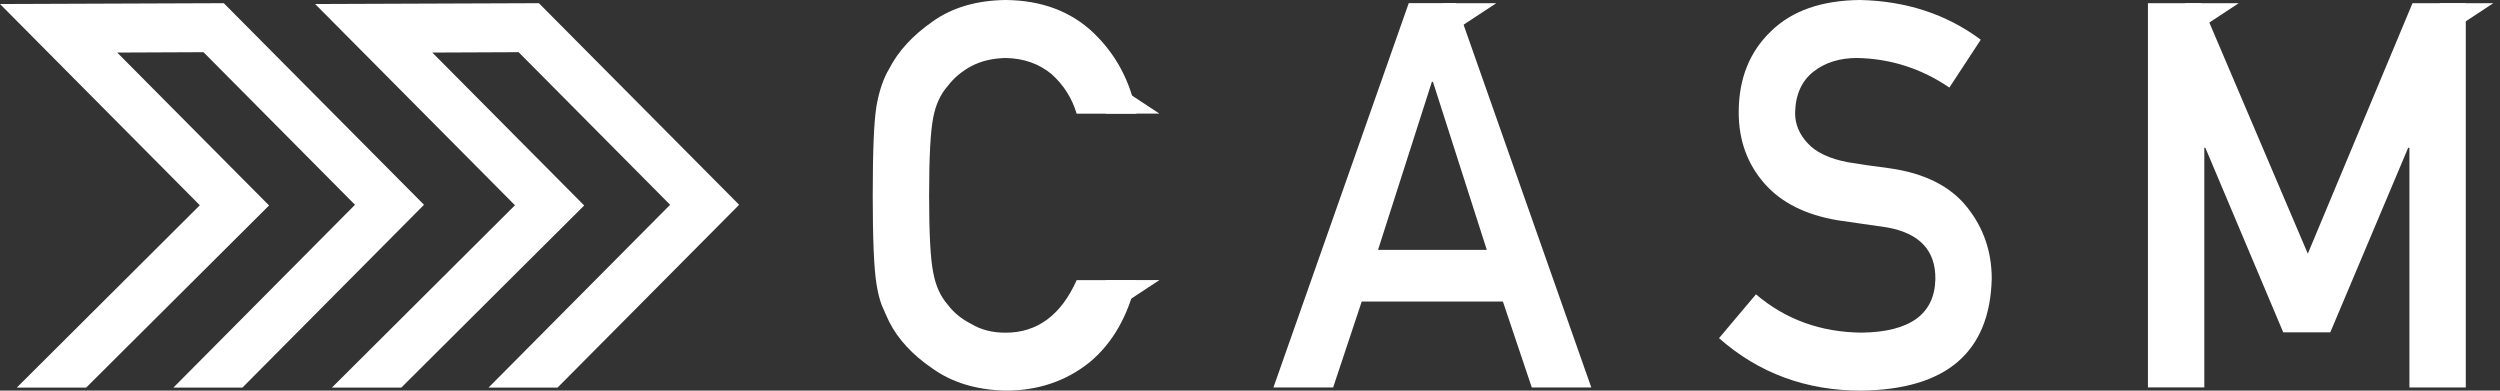
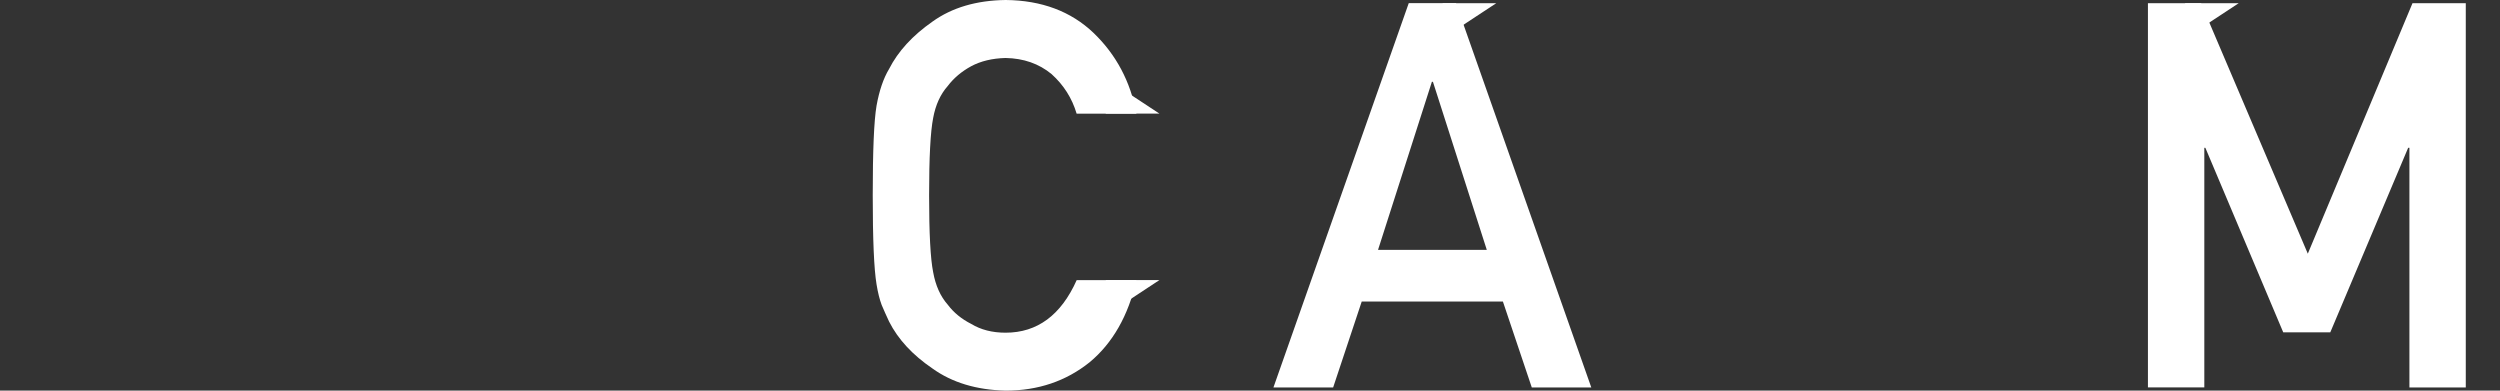
<svg xmlns="http://www.w3.org/2000/svg" width="128" height="20" viewBox="0 0 128 20" fill="none">
  <rect x="0" y="0" width="128" height="20" fill="#333333" stroke="none" />
-   <path d="M89.905 15.07C91.422 16.36 93.227 17.012 95.322 17.031C97.799 16.996 99.053 16.081 99.091 14.289C99.109 12.821 98.28 11.938 96.606 11.641C95.838 11.534 94.998 11.411 94.083 11.277C92.444 10.999 91.197 10.373 90.344 9.399C89.464 8.399 89.022 7.185 89.022 5.754C89.022 4.034 89.576 2.648 90.681 1.594C91.751 0.548 93.27 0.019 95.239 0C97.606 0.053 99.666 0.73 101.415 2.033L99.808 4.483C98.376 3.509 96.804 3.004 95.086 2.969C94.196 2.969 93.455 3.199 92.864 3.657C92.246 4.135 91.927 4.844 91.909 5.791C91.909 6.358 92.123 6.872 92.551 7.332C92.978 7.8 93.661 8.124 94.602 8.305C95.126 8.396 95.841 8.498 96.747 8.616C98.534 8.867 99.856 9.531 100.709 10.601C101.554 11.654 101.977 12.88 101.977 14.273C101.88 18.037 99.652 19.947 95.29 20C92.468 20 90.044 19.104 88.014 17.314L89.905 15.07Z" fill="white" />
  <path d="M76.948 15.437H69.721L68.257 19.837H65.2L72.128 0.161H74.546L81.474 19.837H78.427L76.948 15.437ZM76.124 12.794L73.366 4.187H73.313L70.555 12.794H76.124Z" fill="white" />
  <path d="M73.853 0.164H76.608L74.479 1.565" fill="white" />
  <path d="M58.186 14.34C57.769 16.164 56.969 17.566 55.792 18.545C54.581 19.516 53.147 20 51.491 20C49.993 19.965 48.741 19.585 47.741 18.866C46.722 18.173 45.981 17.373 45.521 16.464C45.382 16.167 45.256 15.883 45.141 15.613C45.037 15.335 44.948 14.985 44.879 14.559C44.748 13.768 44.684 12.248 44.684 9.999C44.684 7.714 44.748 6.184 44.879 5.411C45.018 4.638 45.232 4.012 45.518 3.536C45.981 2.627 46.722 1.819 47.741 1.107C48.744 0.388 49.993 0.019 51.494 0C53.331 0.019 54.832 0.58 55.99 1.685C57.148 2.798 57.881 4.178 58.186 5.821H55.124C54.888 5.026 54.46 4.352 53.84 3.793C53.195 3.261 52.409 2.985 51.483 2.969C50.801 2.988 50.218 3.127 49.728 3.389C49.231 3.659 48.83 3.999 48.525 4.403C48.15 4.825 47.901 5.371 47.778 6.04C47.639 6.743 47.57 8.065 47.57 10.001C47.57 11.938 47.639 13.251 47.778 13.936C47.901 14.621 48.15 15.175 48.525 15.6C48.83 16.006 49.231 16.335 49.731 16.587C50.221 16.884 50.804 17.034 51.486 17.034C53.109 17.034 54.324 16.137 55.126 14.343H58.186V14.34Z" fill="white" />
  <path d="M56.606 14.339H59.364L57.234 15.741" fill="white" />
  <path d="M56.606 5.818H59.364L57.234 4.416" fill="white" />
  <path d="M109.974 0.163H112.695L118.16 12.989L123.52 0.163H126.248V19.839H123.362V7.567H123.298L119.31 17.017H116.902L112.914 7.567H112.861V19.836H109.974V0.163Z" fill="white" />
-   <path d="M124.903 0.163H127.658L125.529 1.564" fill="white" />
  <path d="M111.868 0.163H114.623L112.494 1.564" fill="white" />
-   <path d="M20.546 19.845H16.993L26.366 10.509L16.135 0.206L27.591 0.163L37.844 10.485L28.546 19.845H25.012L34.31 10.485L26.553 2.672L22.134 2.691L29.91 10.52L20.546 19.845Z" fill="white" />
-   <path d="M4.411 19.845H0.859L10.231 10.509L0 0.206L11.457 0.163L21.709 10.485L12.411 19.845H8.878L18.176 10.485L10.419 2.672L6 2.691L13.776 10.52L4.411 19.845Z" fill="white" />
</svg>